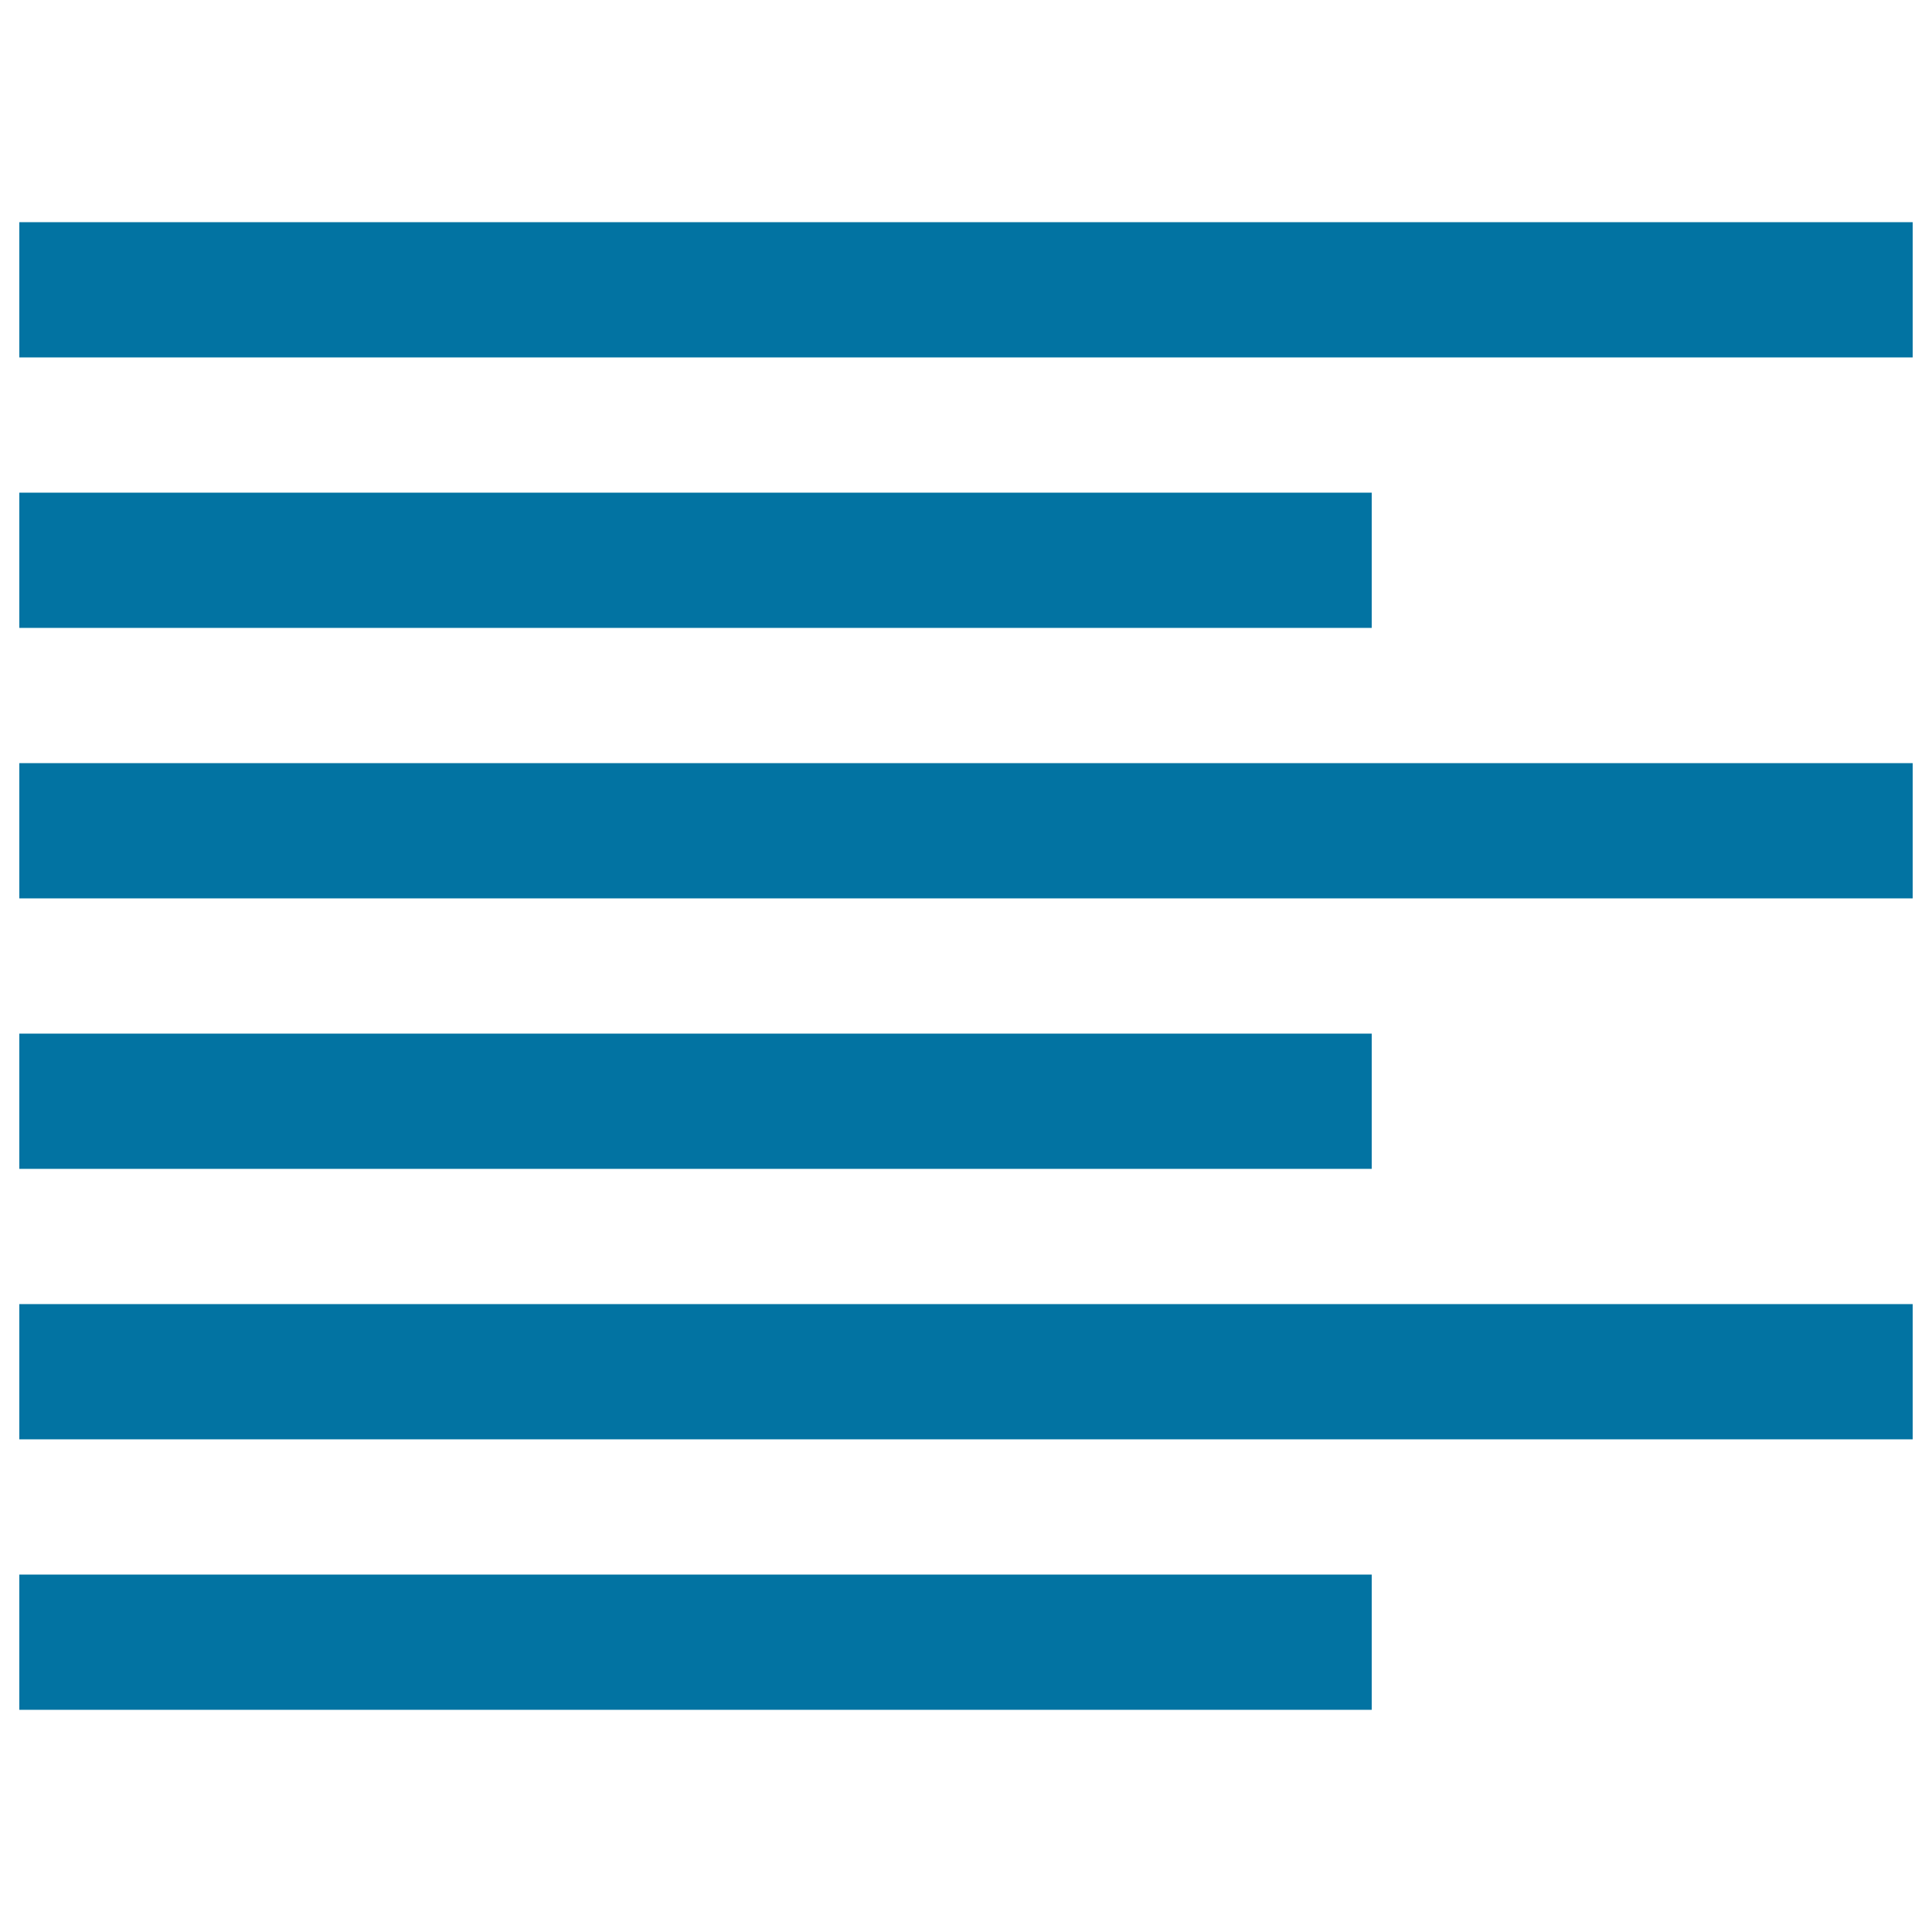
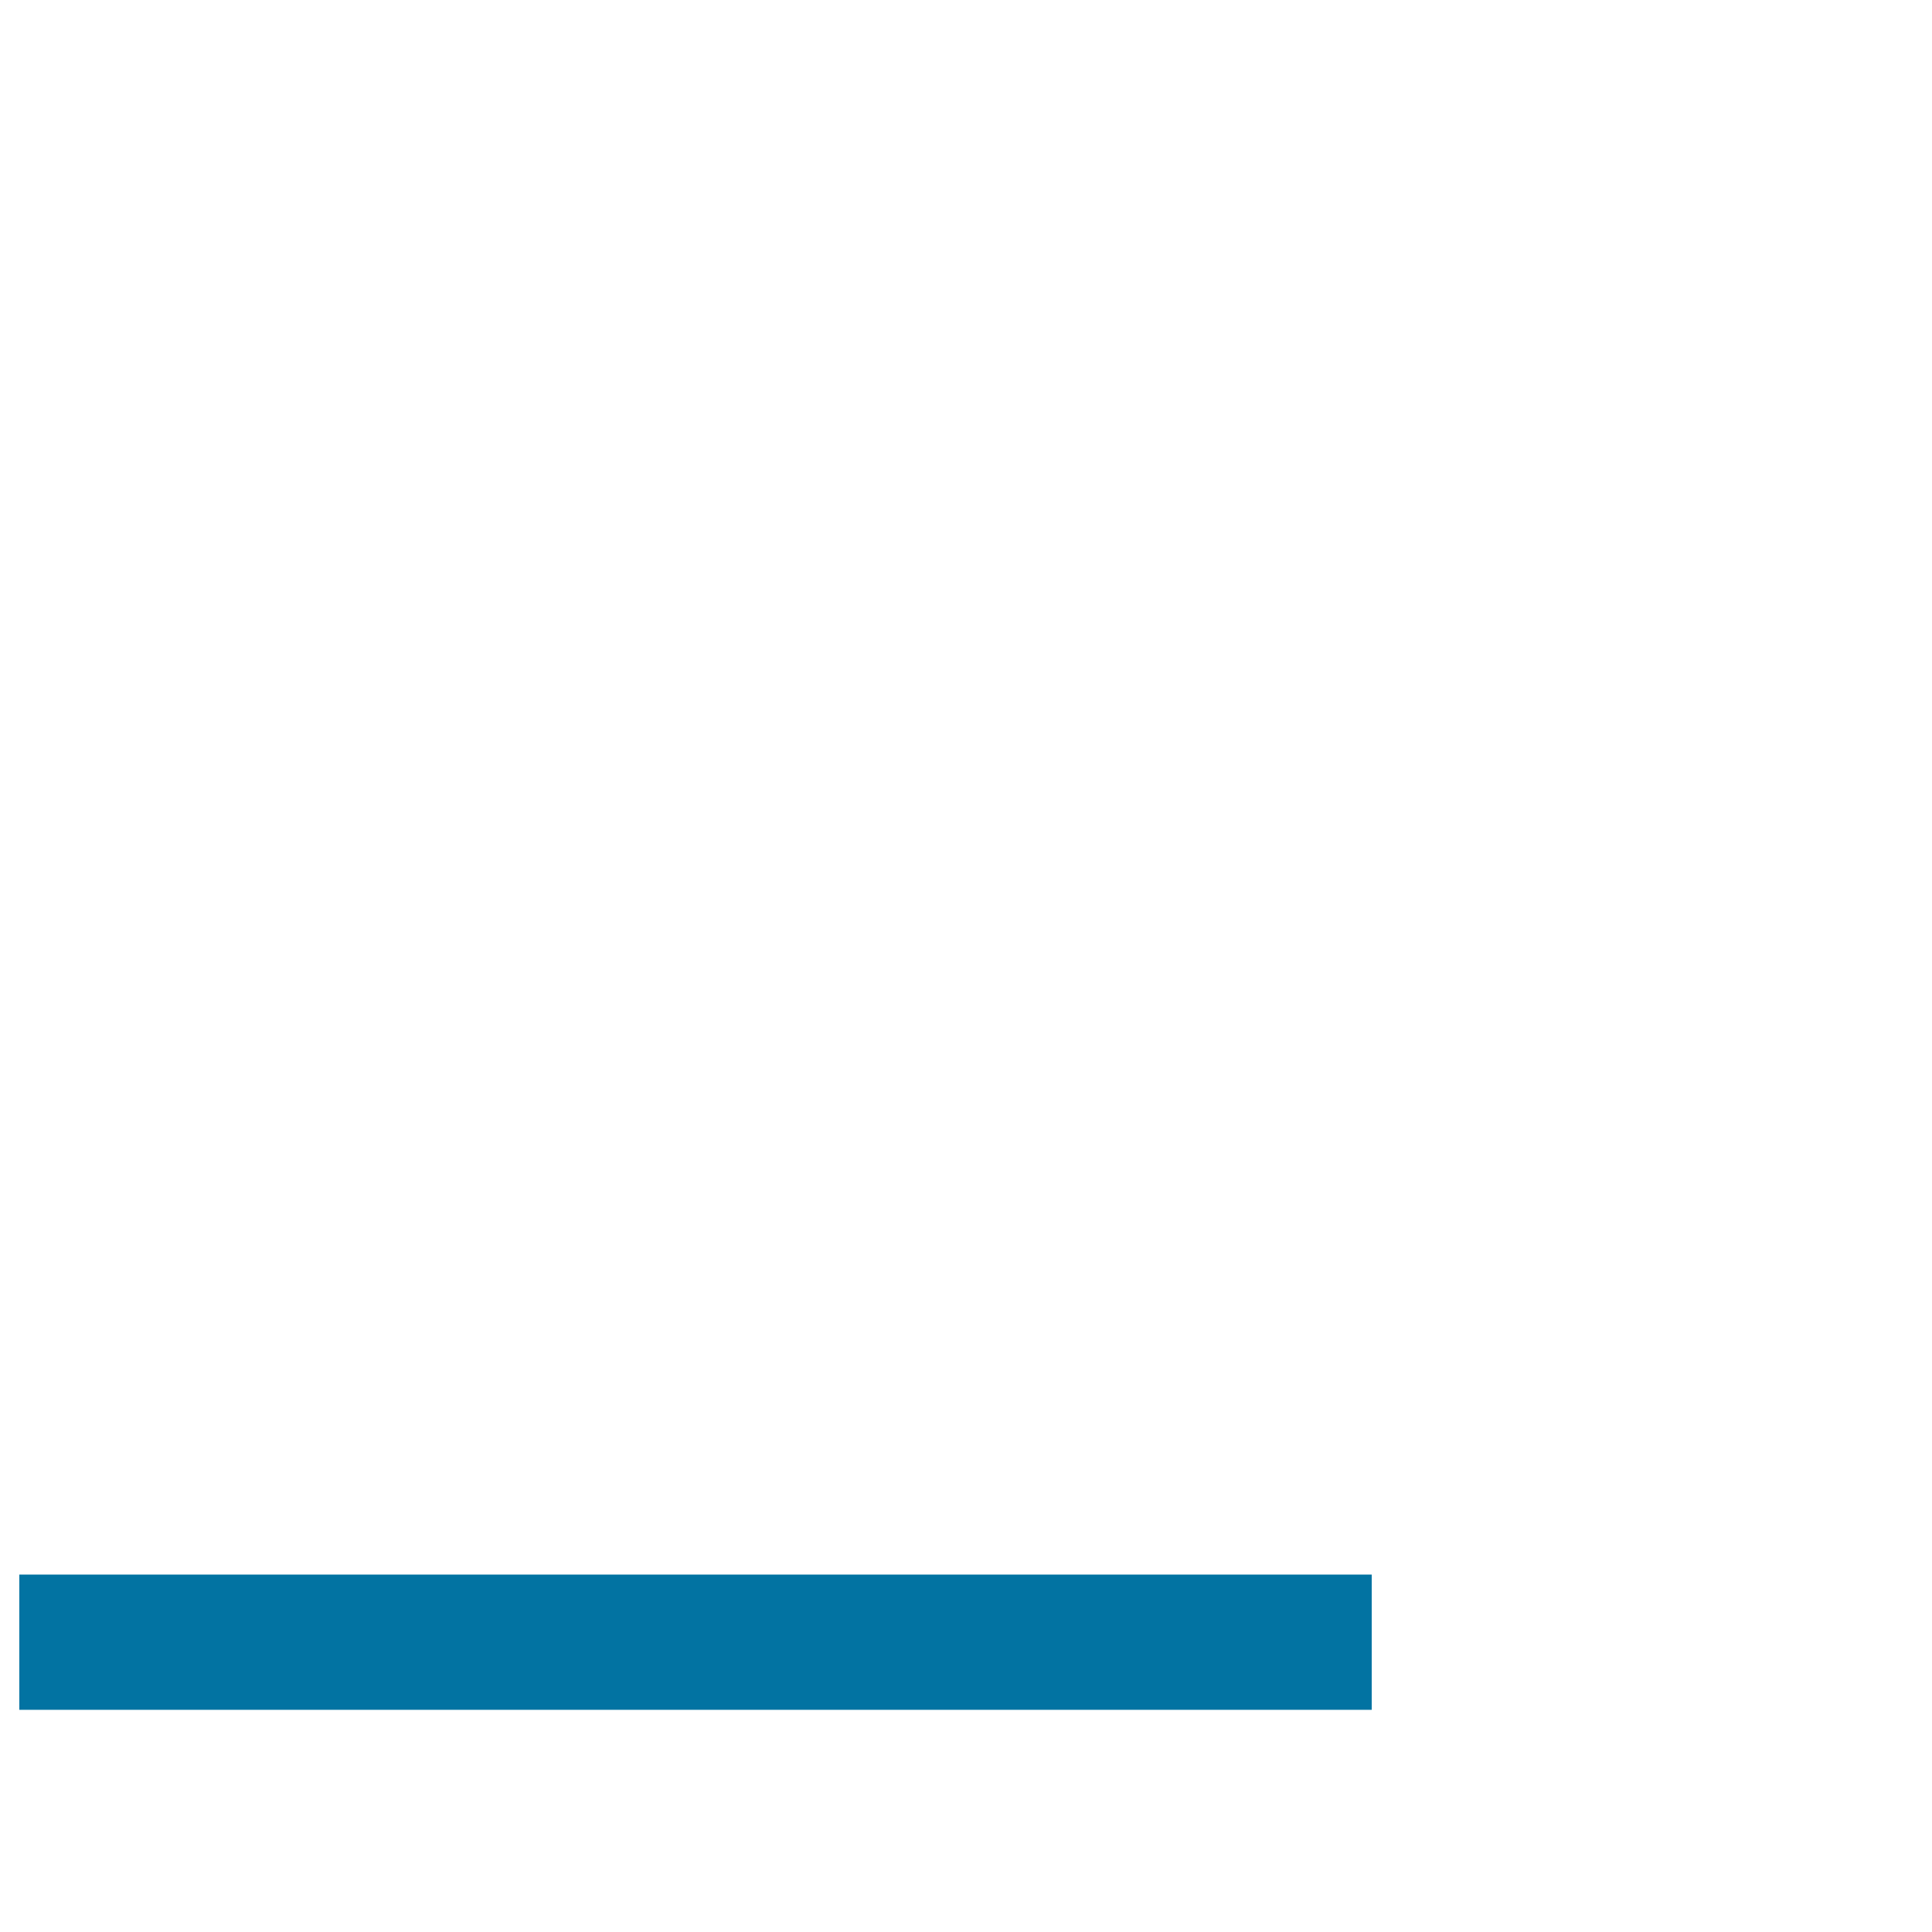
<svg xmlns="http://www.w3.org/2000/svg" viewBox="0 0 1000 1000" style="fill:#0273a2">
  <title>Text Align Left SVG icon</title>
  <g>
    <g>
-       <rect x="10" y="115" width="980" height="70" />
-       <rect x="10" y="395" width="980" height="70" />
-       <rect x="10" y="675" width="980" height="70" />
-       <rect x="10" y="255" width="700" height="70" />
-       <rect x="10" y="535" width="700" height="70" />
      <rect x="10" y="815" width="700" height="70" />
    </g>
  </g>
</svg>